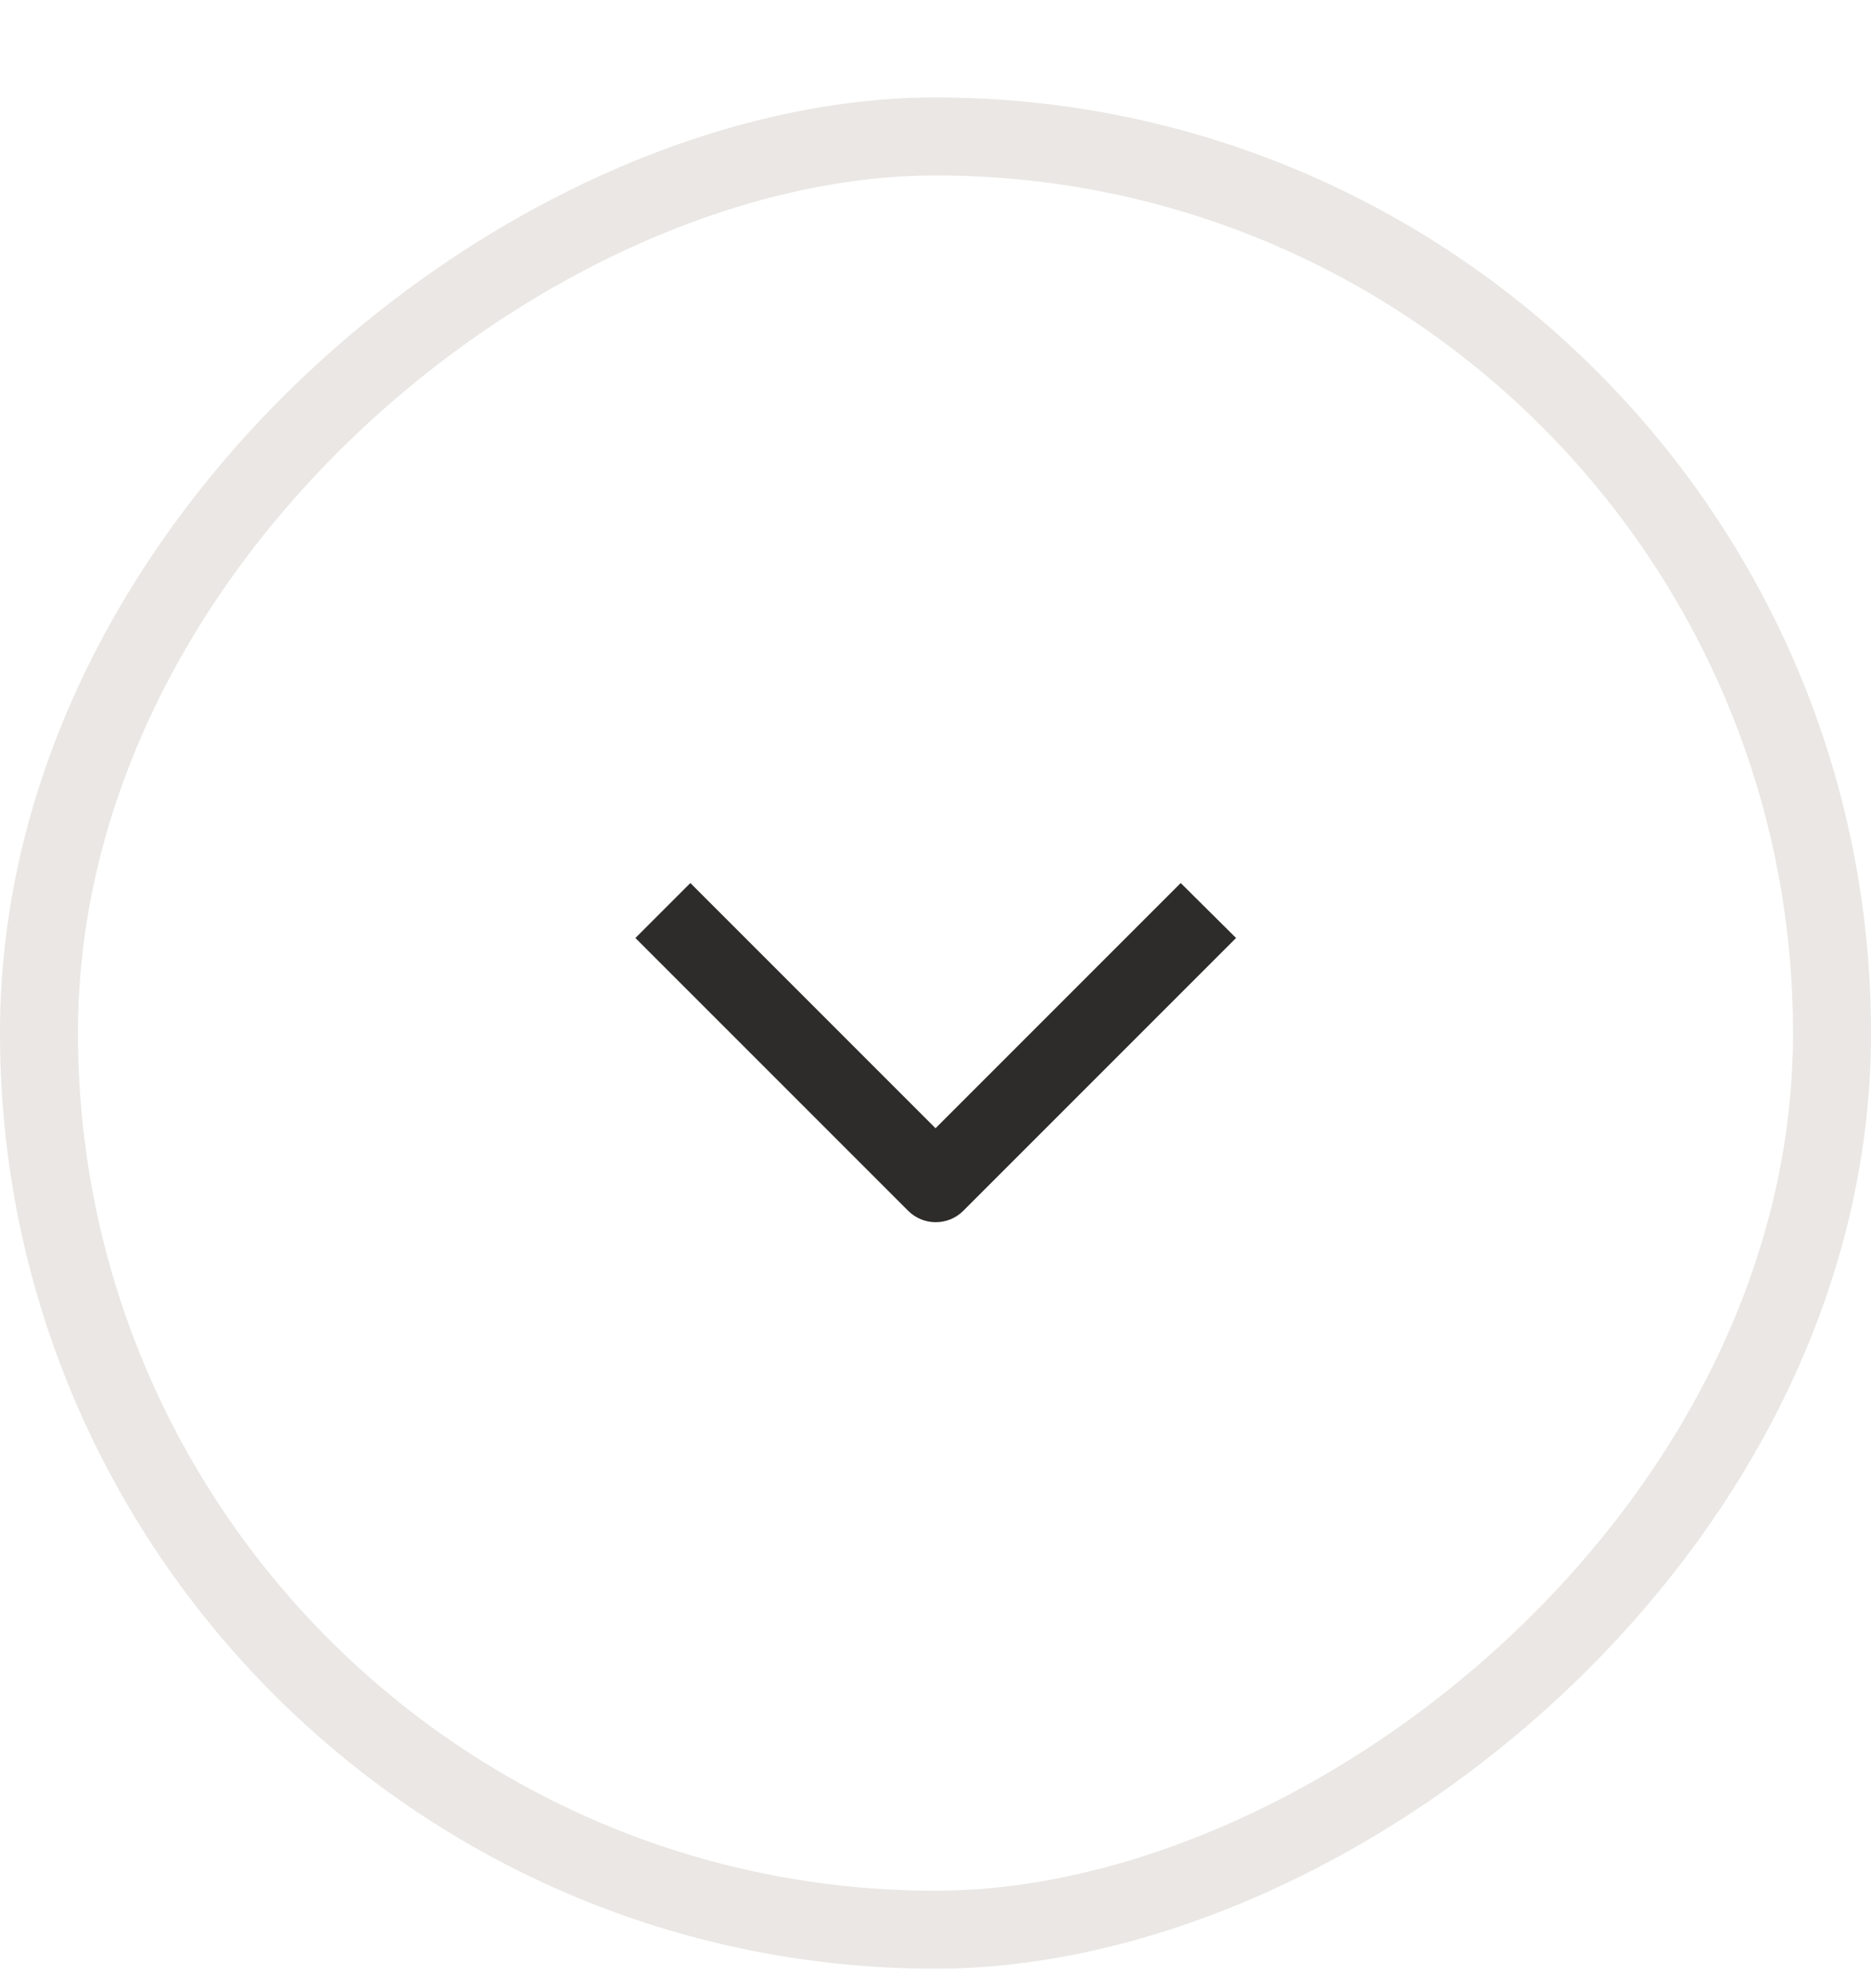
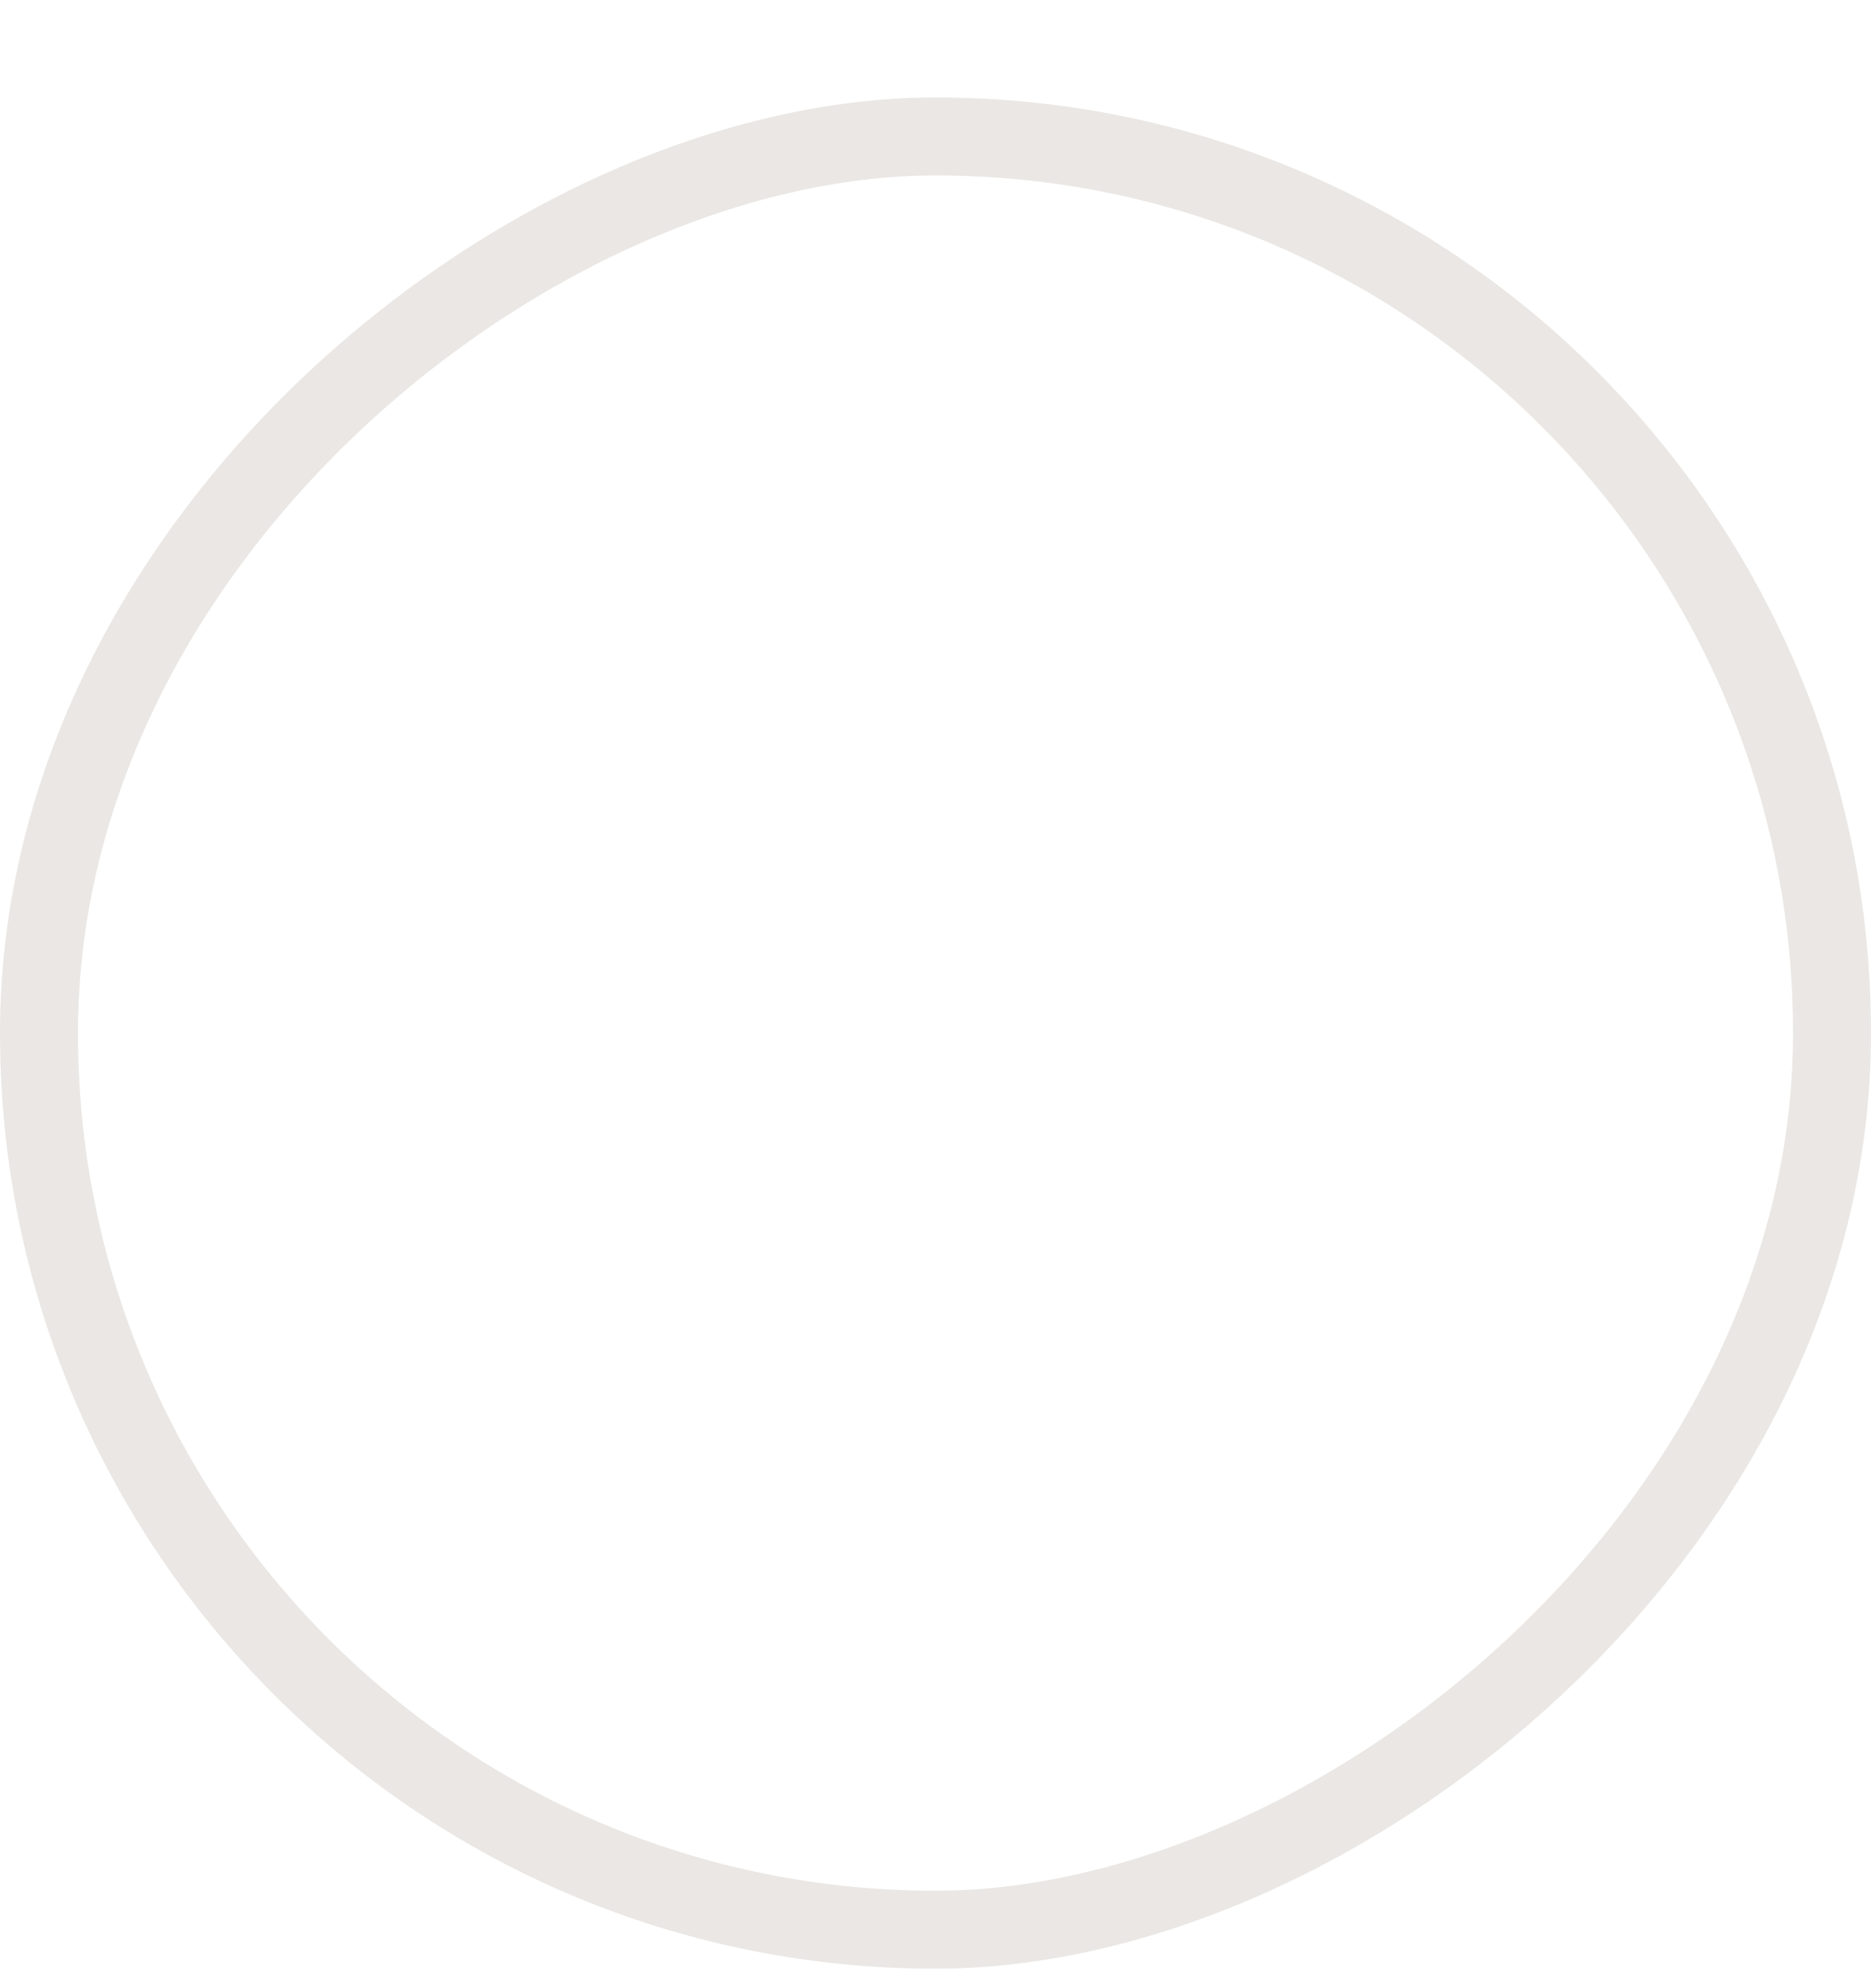
<svg xmlns="http://www.w3.org/2000/svg" width="48" height="51" viewBox="0 0 48 51" fill="none">
  <g filter="url(#filter0_d_2687_13881)">
-     <rect y="48.5" width="48" height="48" rx="24" transform="rotate(-90 0 48.5)" fill="white" />
    <rect x="1" y="47.5" width="46" height="46" rx="23" transform="rotate(-90 1 47.5)" stroke="#EAE7E4" stroke-width="2" />
-     <path fill-rule="evenodd" clip-rule="evenodd" d="M31.711 22.061L24.711 29.061C24.321 29.448 23.691 29.448 23.301 29.061L16.301 22.061L17.711 20.651L24.001 26.941L30.291 20.651L31.711 22.061Z" fill="#2D2C2B" />
  </g>
  <defs>
    <filter id="filter0_d_2687_13881" x="0" y="0.5" width="48" height="50" filterUnits="userSpaceOnUse" color-interpolation-filters="sRGB">
      <feFlood flood-opacity="0" result="BackgroundImageFix" />
      <feColorMatrix in="SourceAlpha" type="matrix" values="0 0 0 0 0 0 0 0 0 0 0 0 0 0 0 0 0 0 127 0" result="hardAlpha" />
      <feOffset dy="2" />
      <feColorMatrix type="matrix" values="0 0 0 0 0.102 0 0 0 0 0.098 0 0 0 0 0.098 0 0 0 0.2 0" />
      <feBlend mode="normal" in2="BackgroundImageFix" result="effect1_dropShadow_2687_13881" />
      <feBlend mode="normal" in="SourceGraphic" in2="effect1_dropShadow_2687_13881" result="shape" />
    </filter>
  </defs>
</svg>